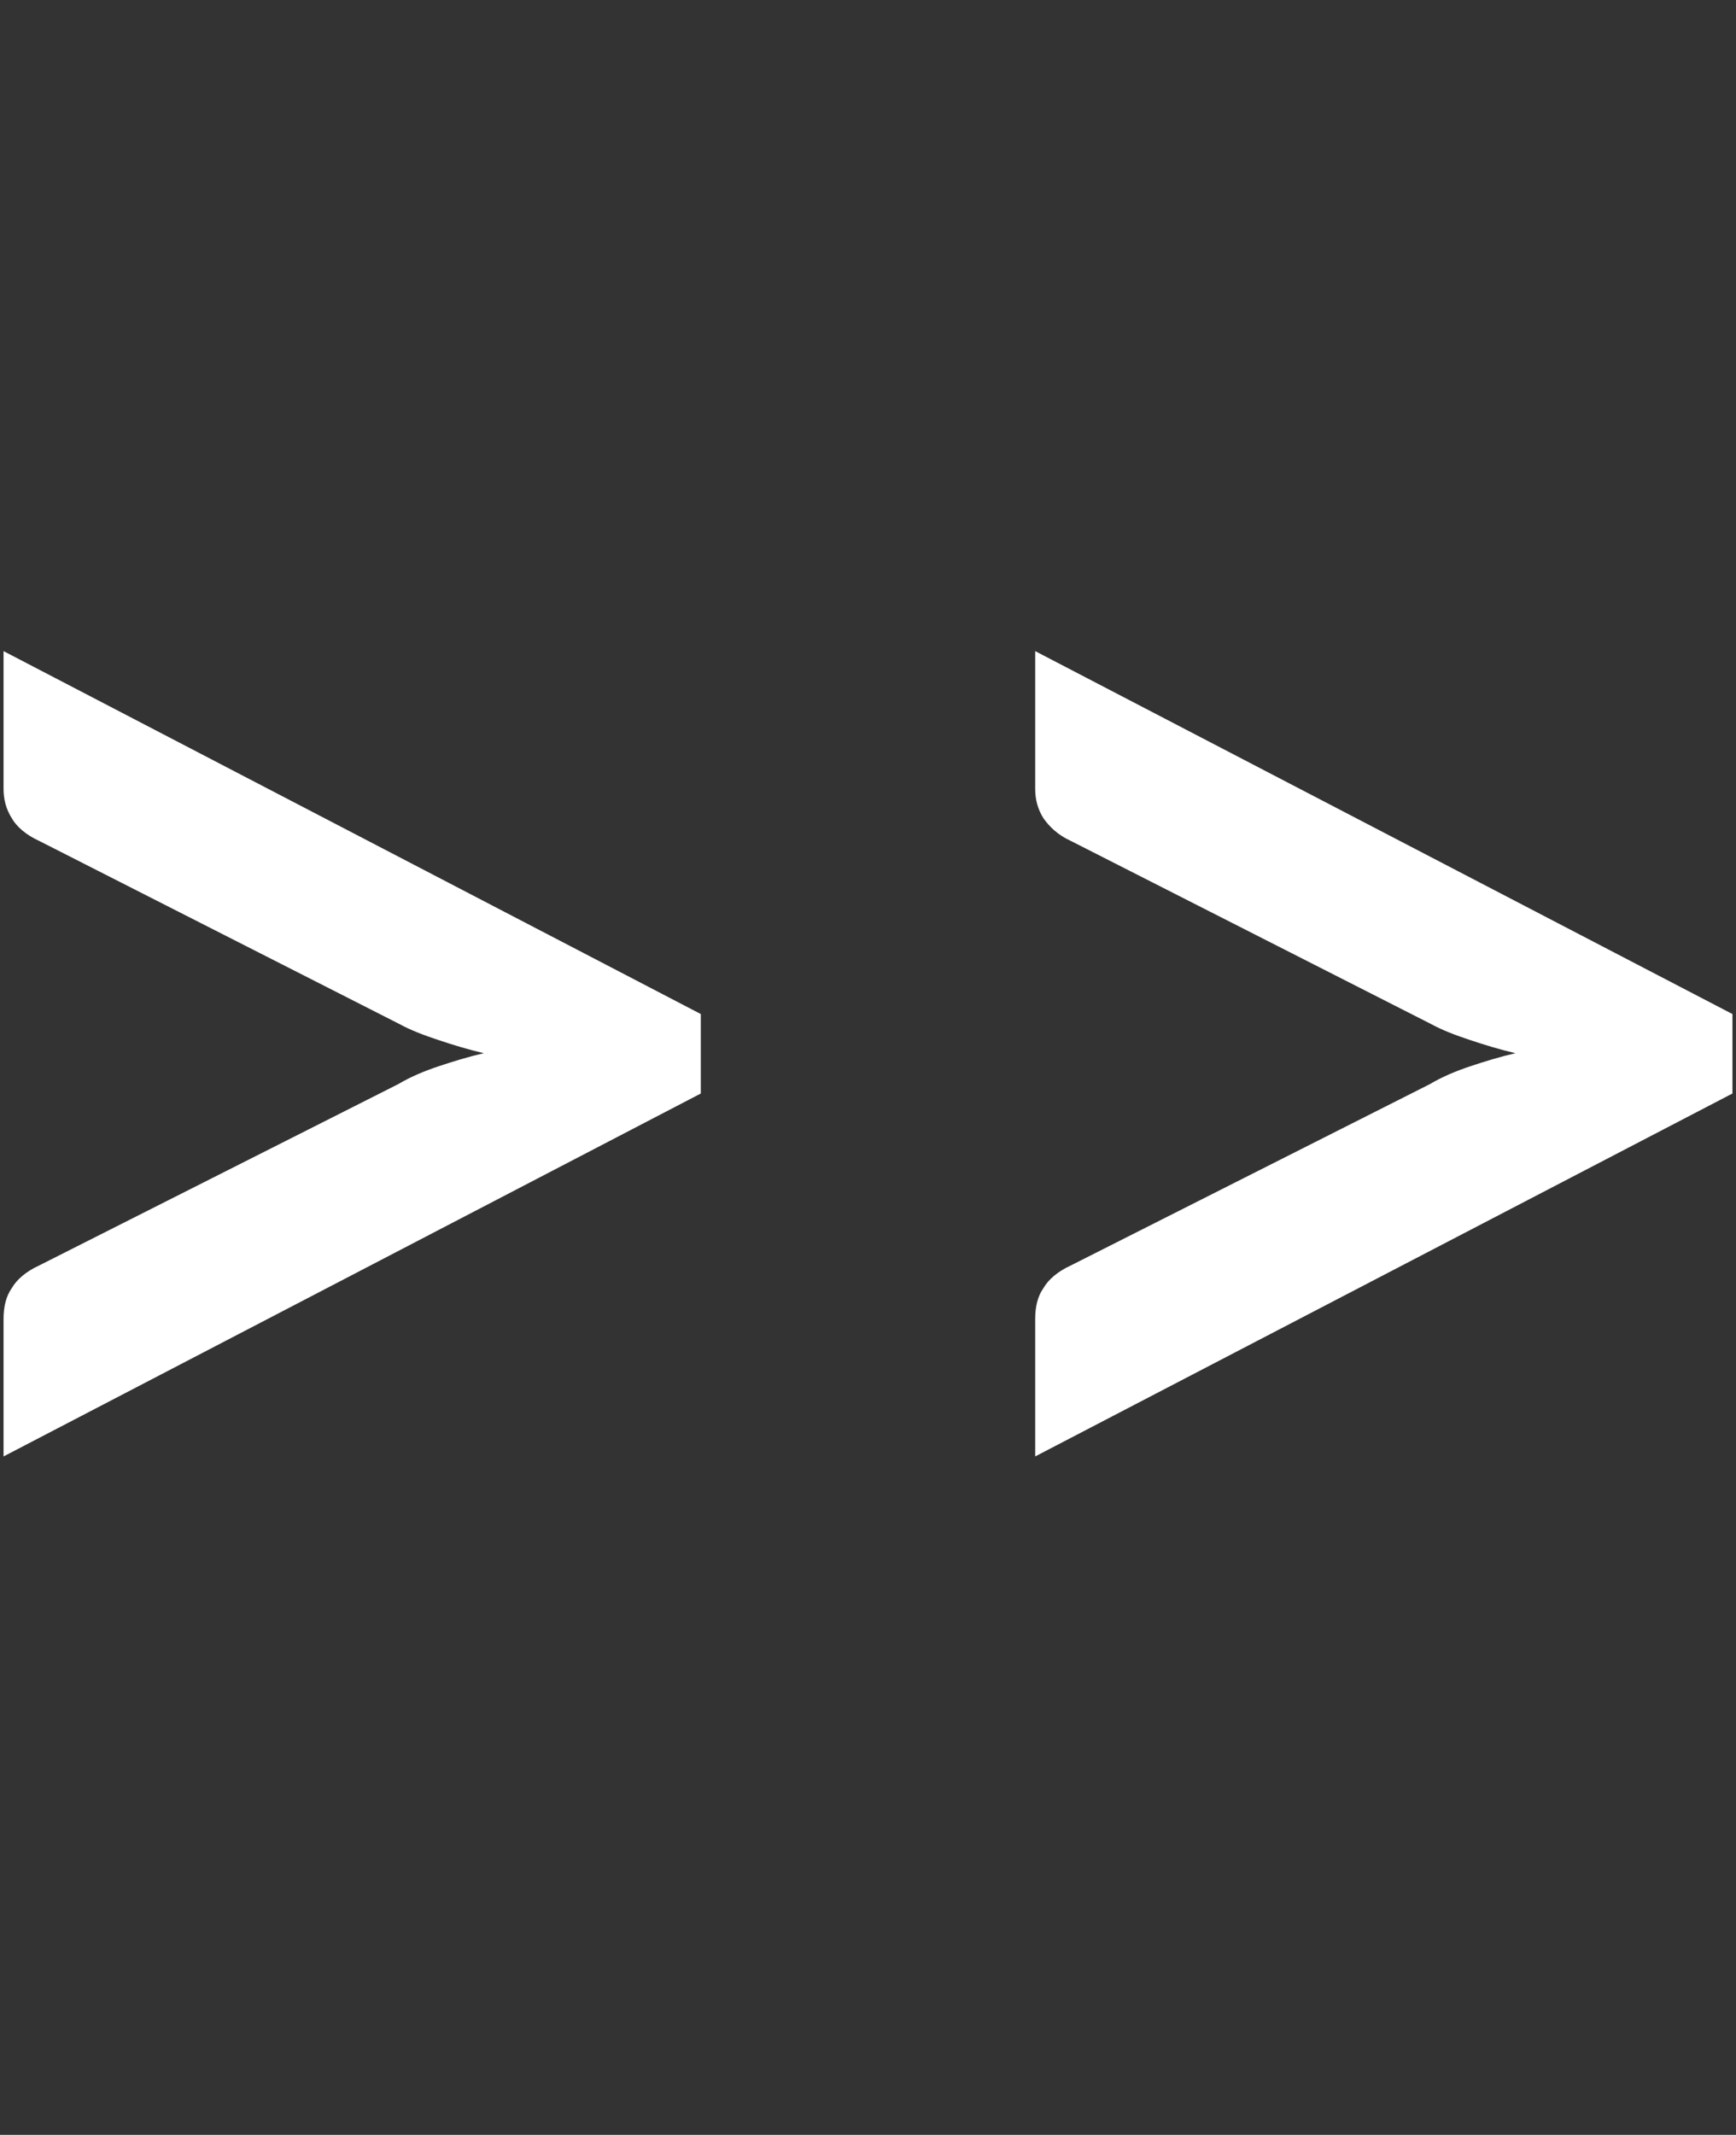
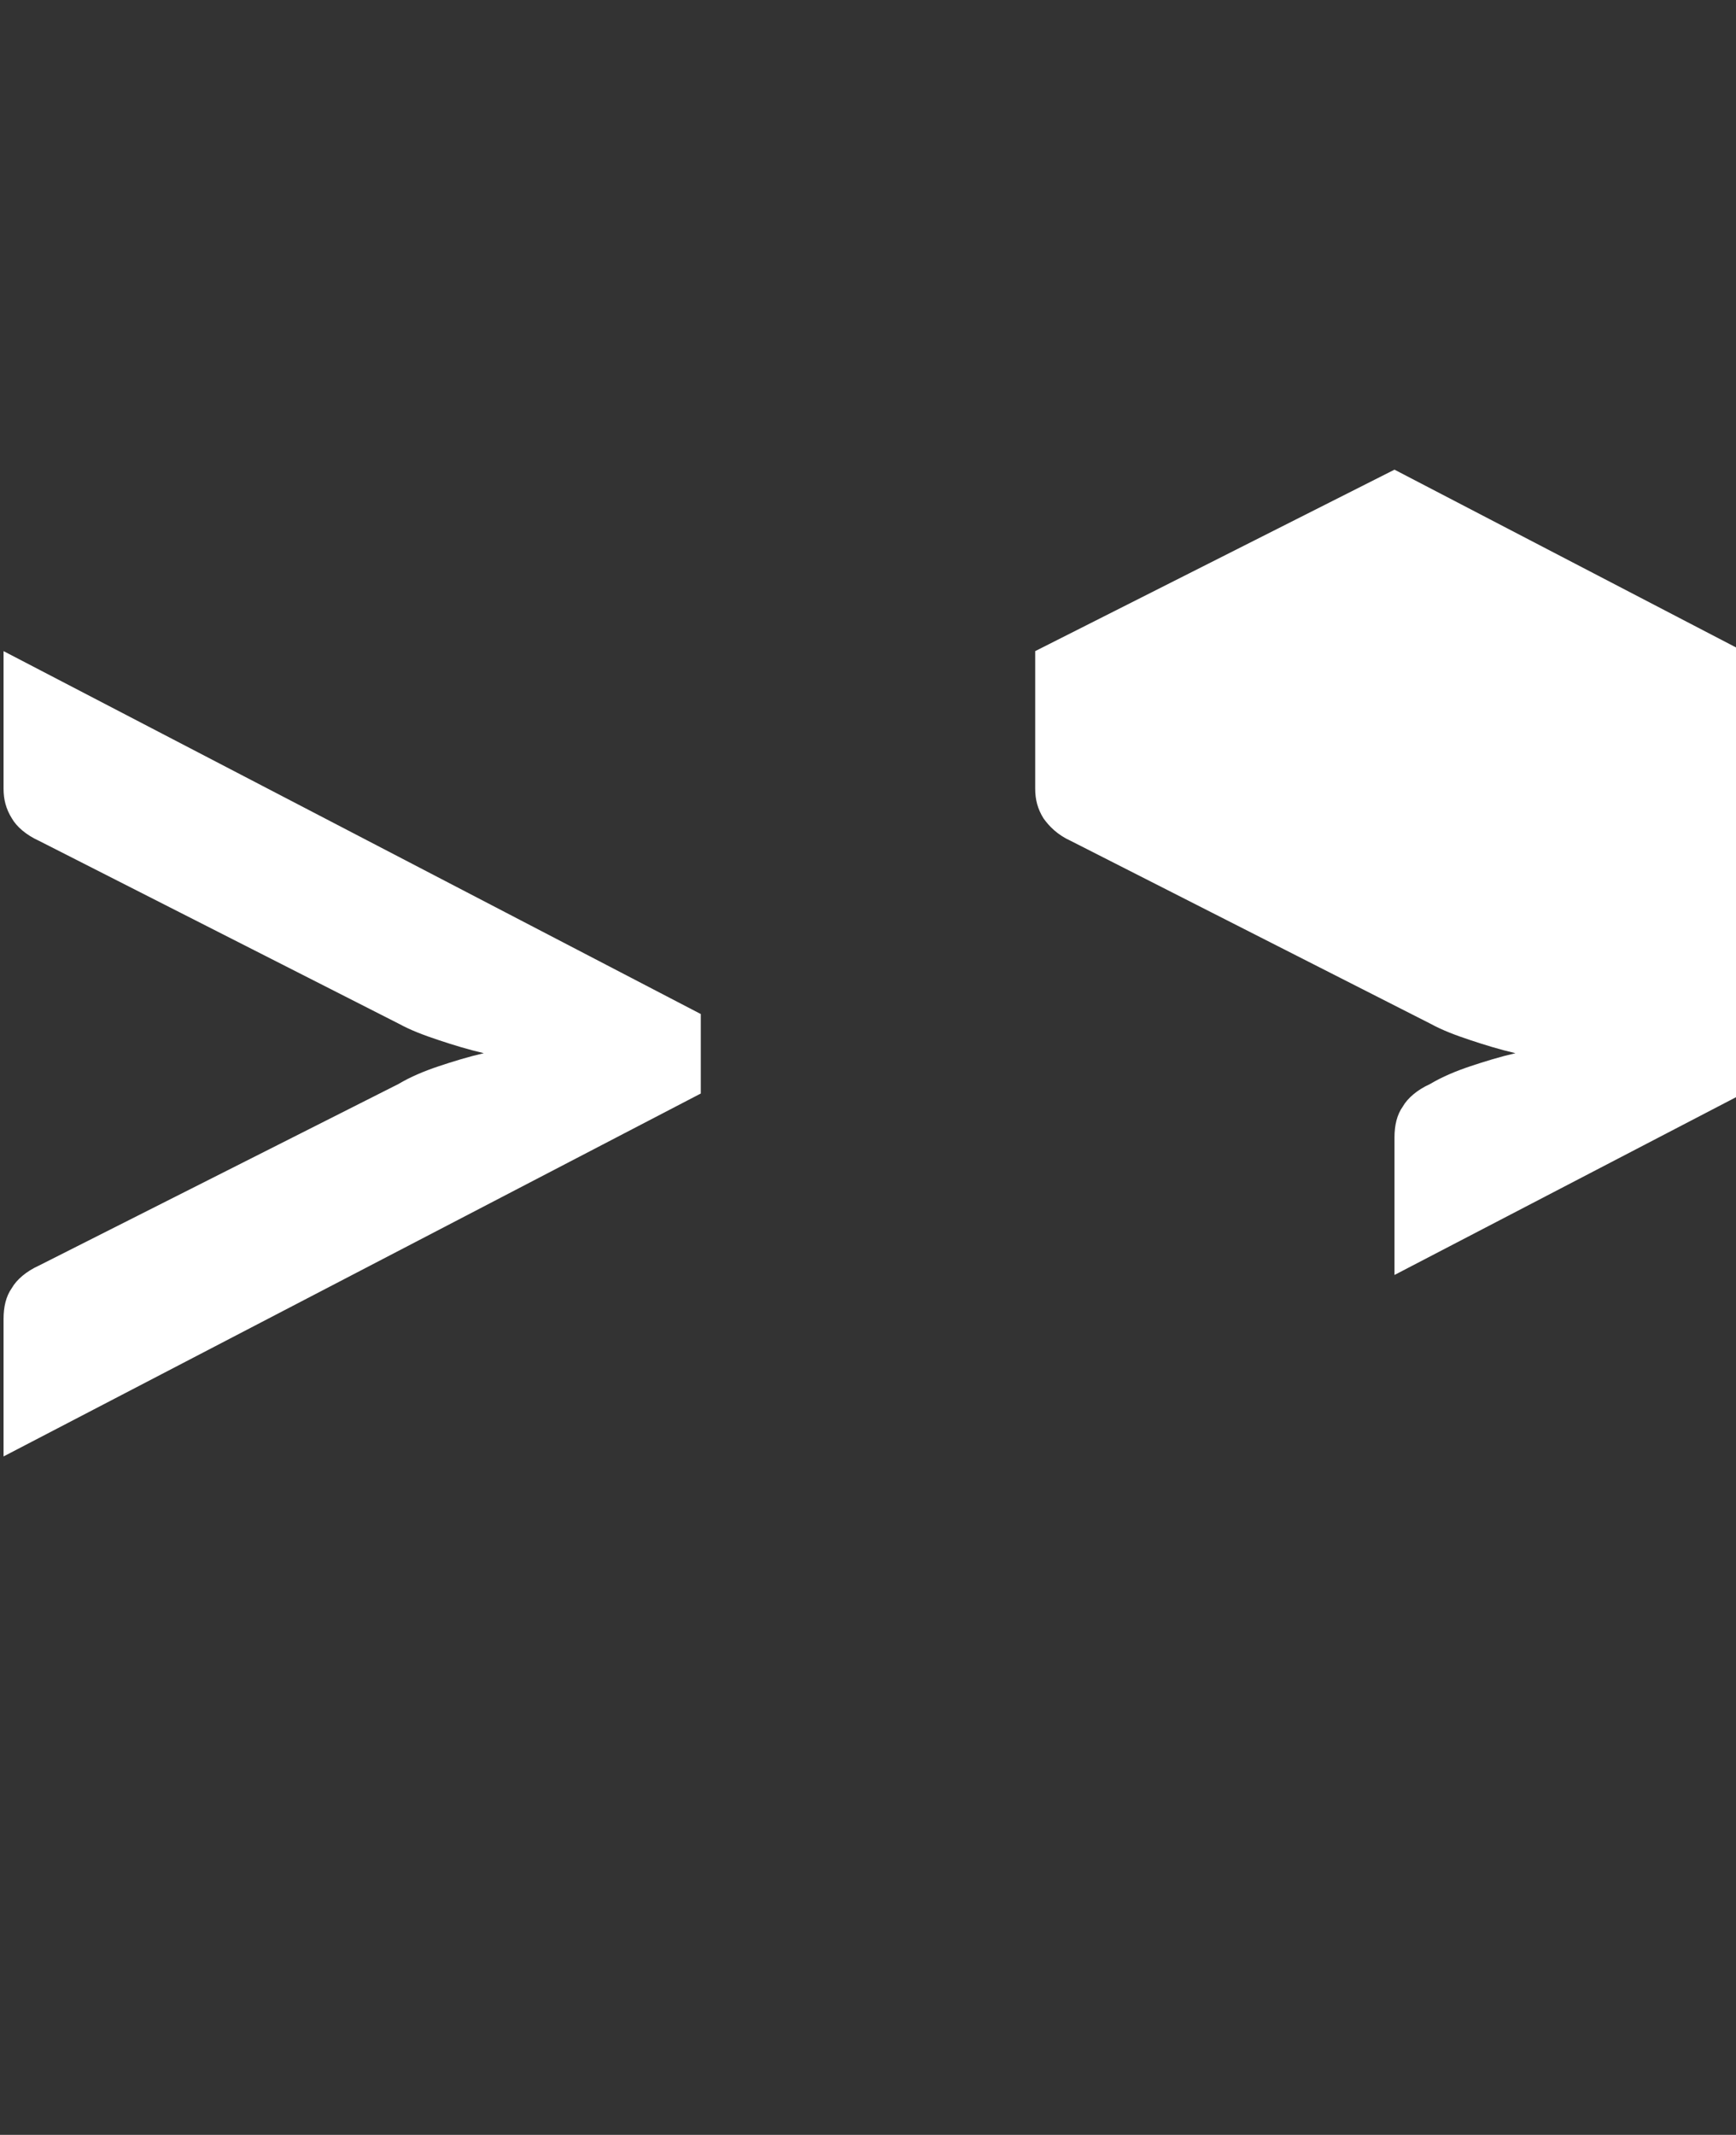
<svg xmlns="http://www.w3.org/2000/svg" id="Ebene_1" width="14.64" height="18" viewBox="0 0 14.64 18">
  <rect x="0" y="0" width="14.64" height="18" fill="#333333" stroke="none" />
  <defs>
    <style>.cls-1{fill:#fff;}</style>
  </defs>
-   <path class="cls-1" d="M8.73,5.49v1.16c0,.09.02.17.07.25.05.07.12.14.23.19l3.03,1.54c.11.06.22.1.34.14.12.04.25.08.38.11-.13.03-.26.07-.38.11-.12.04-.24.09-.34.15l-3.03,1.53c-.11.05-.19.12-.23.19-.05.07-.07.16-.07.26v1.16l5.88-3.06v-.67l-5.88-3.06ZM.03,5.49v1.16c0,.09.02.17.07.25.04.07.12.14.23.19l3.03,1.54c.11.06.22.1.34.14.12.04.25.08.38.11-.13.03-.26.07-.38.11-.12.04-.24.09-.34.15l-3.03,1.53c-.11.05-.19.12-.23.19-.05.07-.07.16-.07.26v1.16l5.88-3.06v-.67L.03,5.49Z" />
+   <path class="cls-1" d="M8.73,5.49v1.16c0,.09.02.17.07.25.05.07.12.14.23.19l3.03,1.54c.11.06.22.1.34.14.12.04.25.08.38.11-.13.03-.26.07-.38.11-.12.04-.24.09-.34.15c-.11.05-.19.12-.23.19-.05.07-.07.16-.07.26v1.16l5.88-3.06v-.67l-5.88-3.06ZM.03,5.49v1.16c0,.09.02.17.07.25.04.07.12.14.23.19l3.03,1.54c.11.06.22.1.34.14.12.04.25.08.38.11-.13.03-.26.07-.38.11-.12.04-.24.09-.34.15l-3.03,1.53c-.11.05-.19.12-.23.19-.05.07-.07.16-.07.26v1.16l5.88-3.06v-.67L.03,5.49Z" />
</svg>